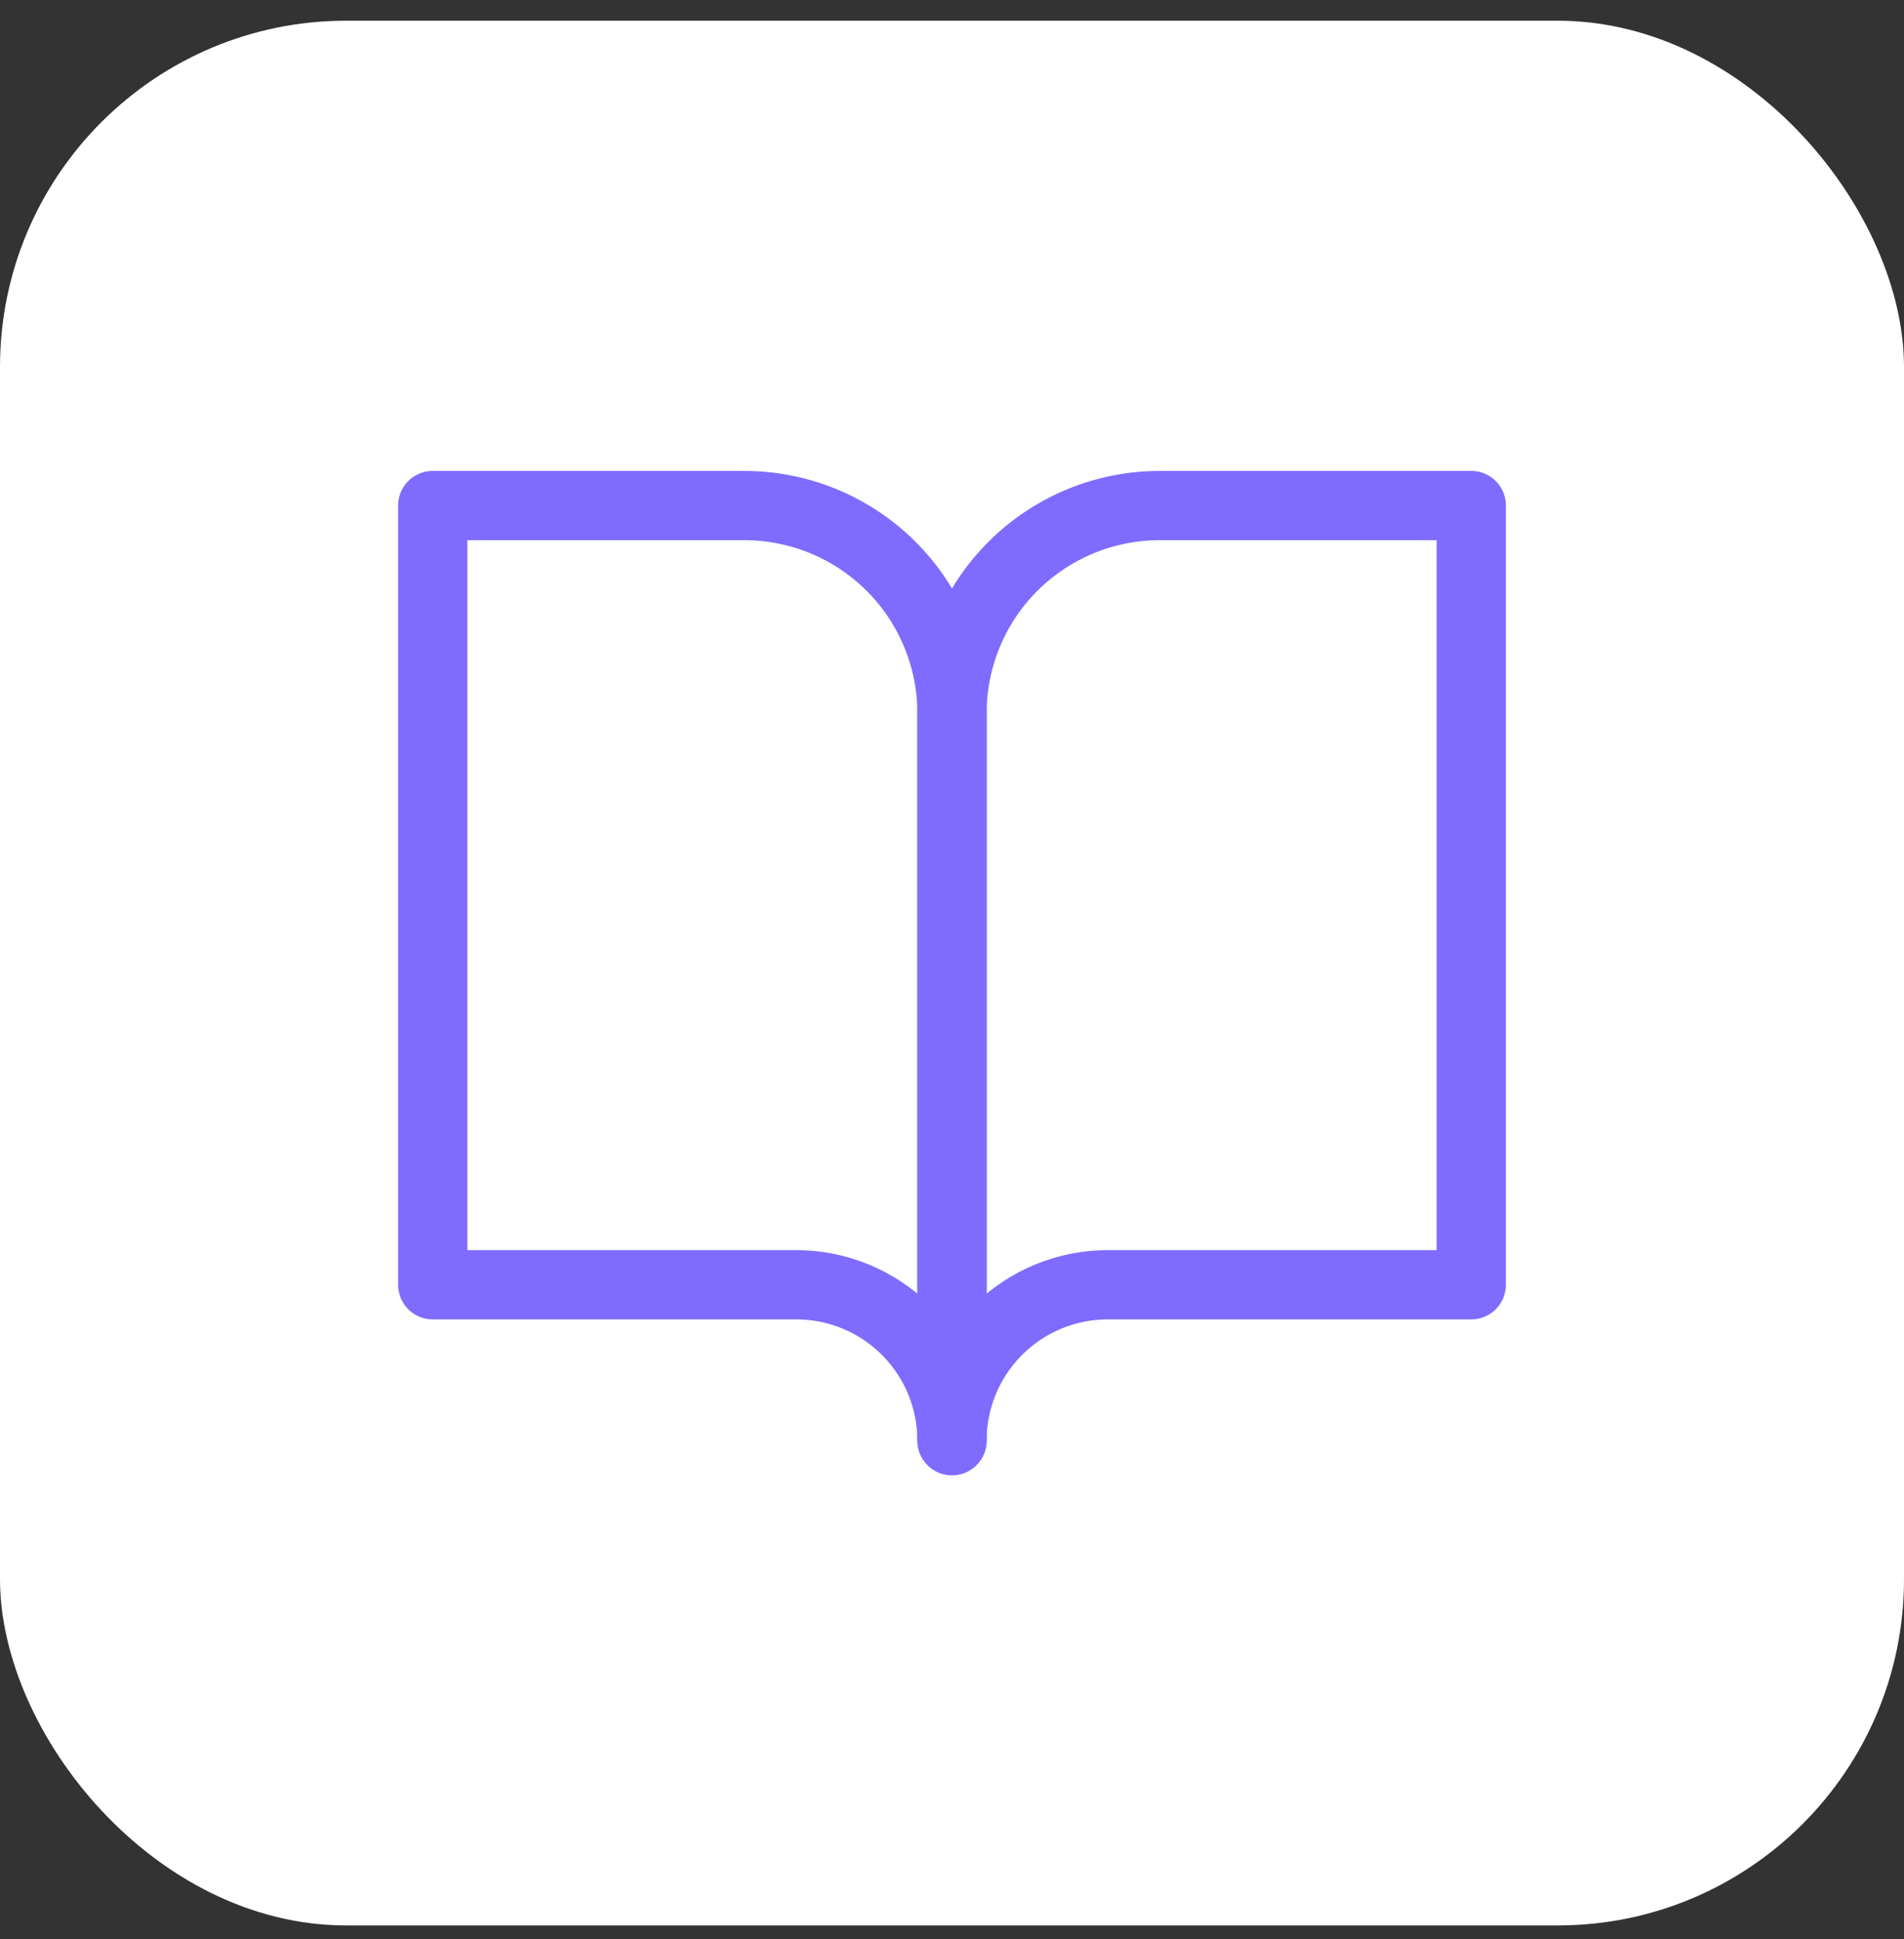
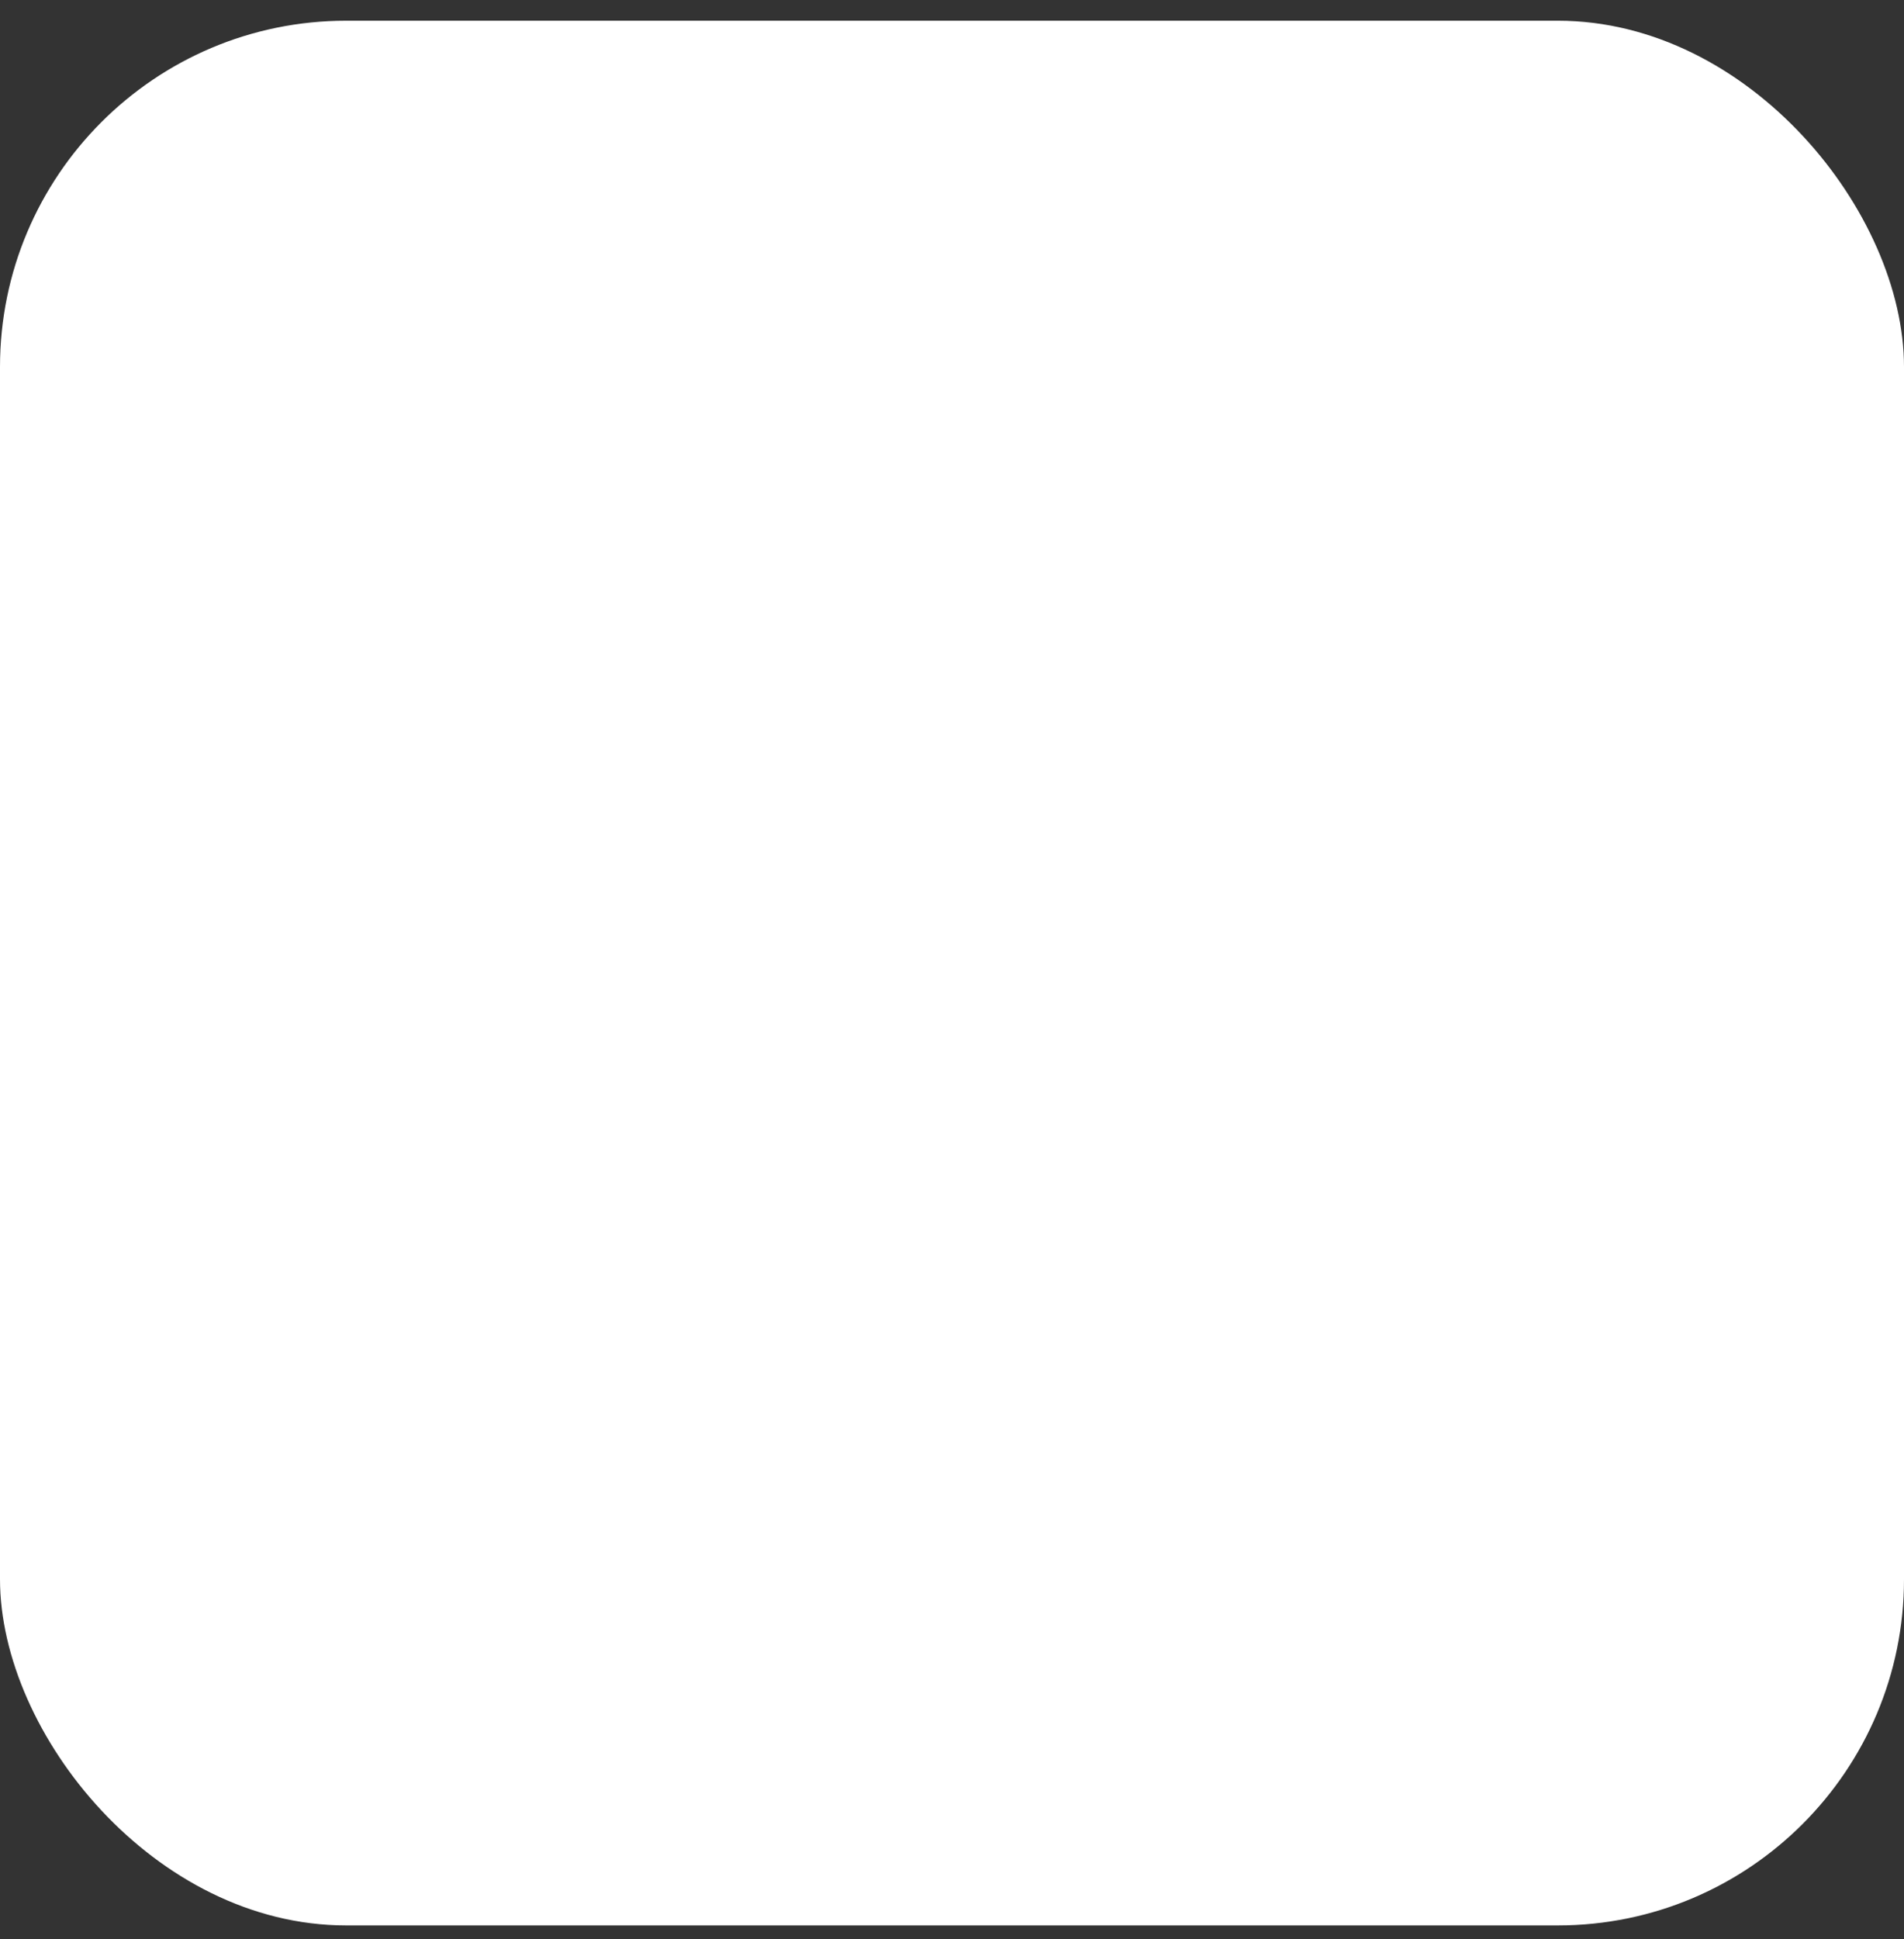
<svg xmlns="http://www.w3.org/2000/svg" width="55" height="56" viewBox="0 0 55 56" fill="none">
  <rect x="0" y="0" width="55" height="56" fill="#333333" stroke="none" />
  <rect y="0.598" width="55" height="55" rx="10" fill="white" />
-   <path d="M12.5 14.598H21.5C23.091 14.598 24.617 15.23 25.743 16.355C26.868 17.48 27.5 19.006 27.5 20.598V41.598C27.5 40.404 27.026 39.26 26.182 38.416C25.338 37.572 24.194 37.098 23 37.098H12.5V14.598Z" stroke="#806BFF" stroke-width="2" stroke-linecap="round" stroke-linejoin="round" />
-   <path d="M42.5 14.598H33.5C31.909 14.598 30.383 15.23 29.257 16.355C28.132 17.48 27.5 19.006 27.5 20.598V41.598C27.5 40.404 27.974 39.26 28.818 38.416C29.662 37.572 30.806 37.098 32 37.098H42.5V14.598Z" stroke="#806BFF" stroke-width="2" stroke-linecap="round" stroke-linejoin="round" />
</svg>